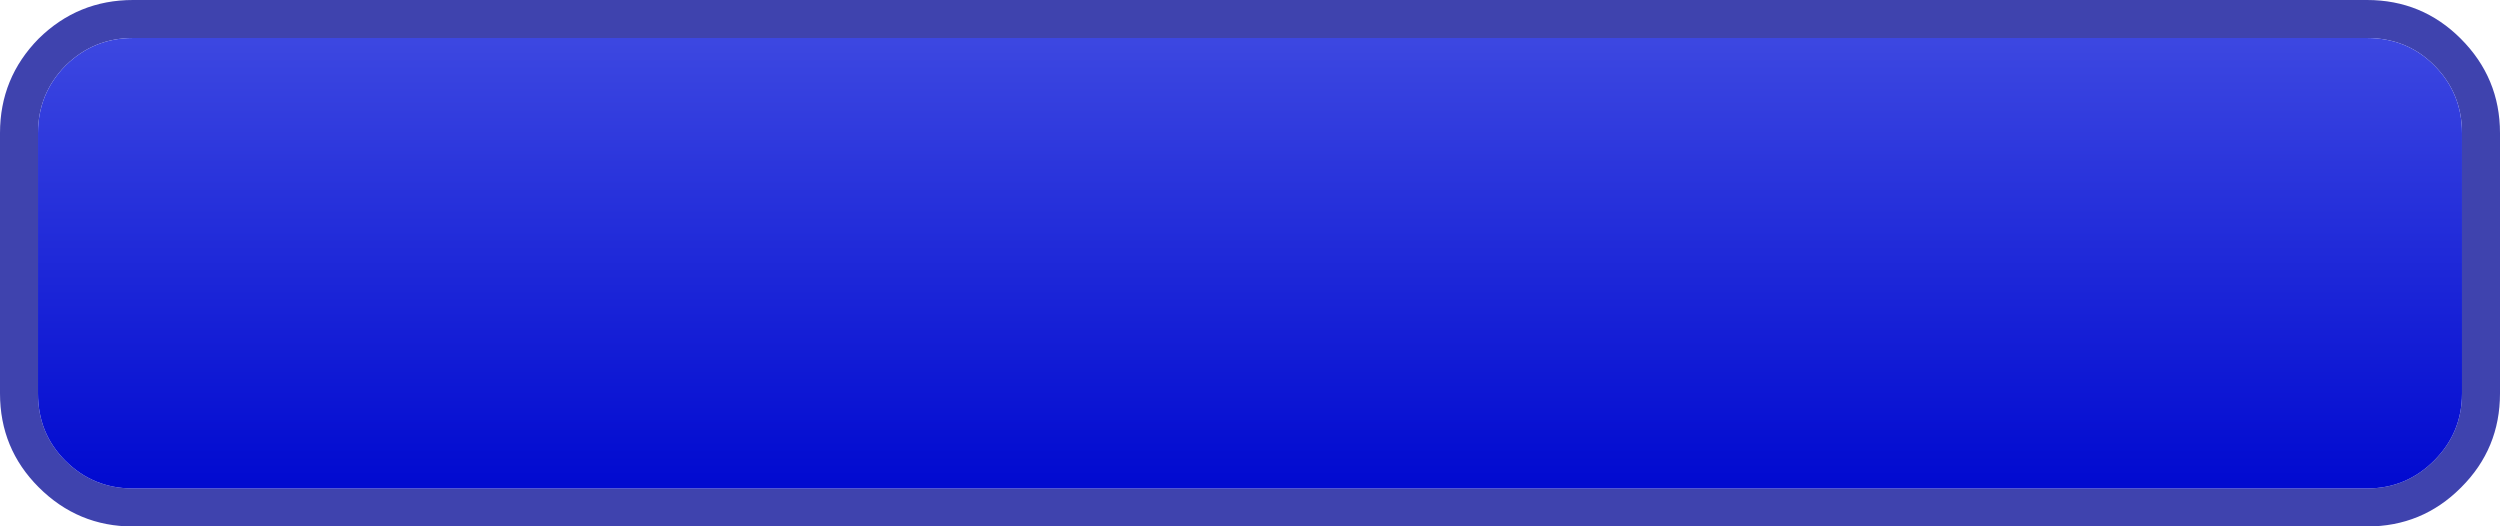
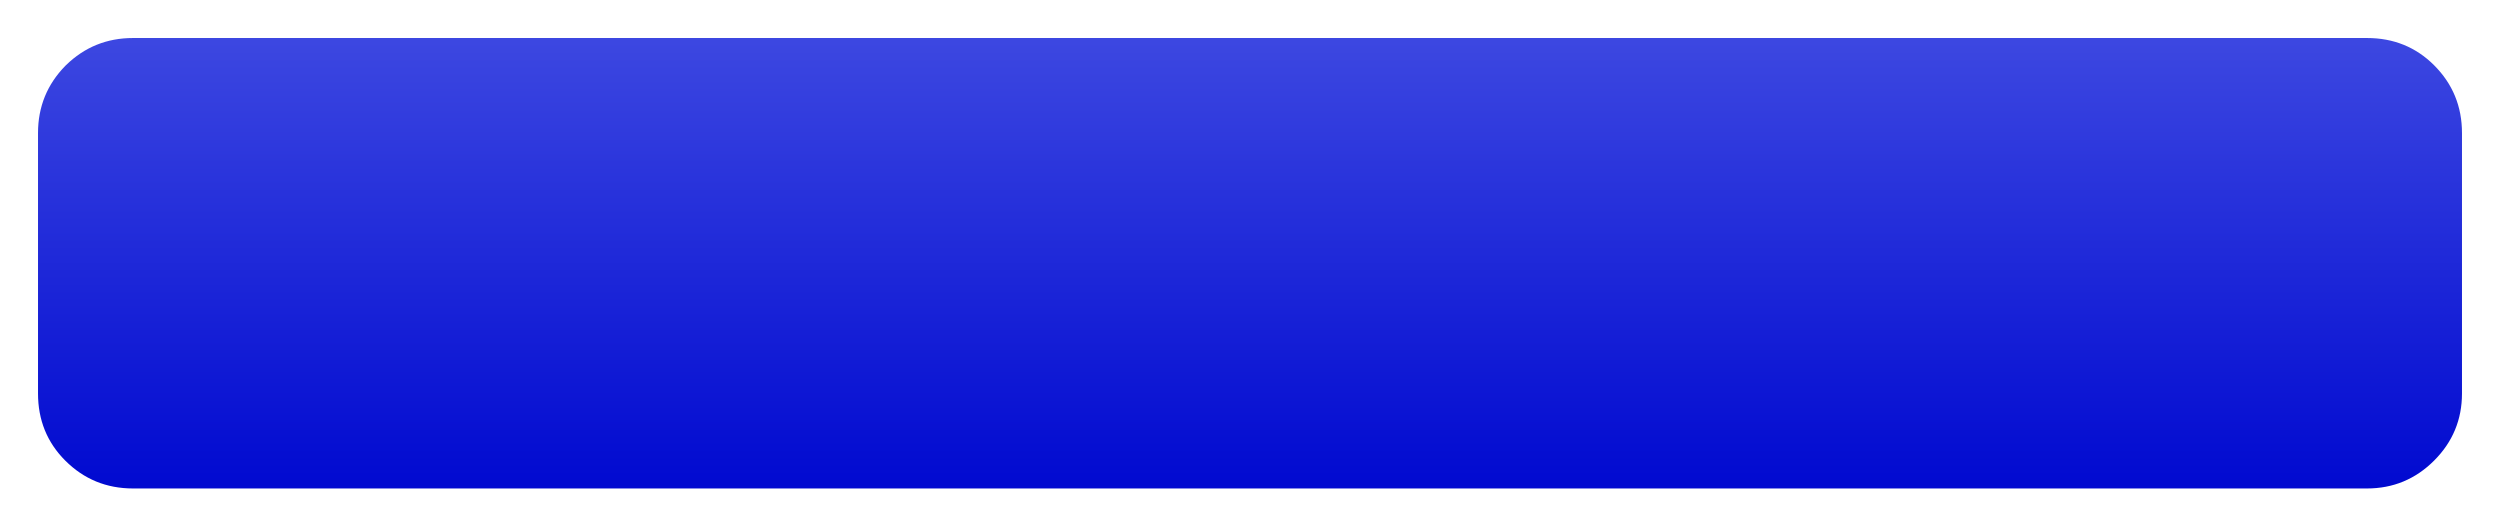
<svg xmlns="http://www.w3.org/2000/svg" height="41.55px" width="197.3px">
  <g transform="matrix(1.0, 0.0, 0.0, 1.0, 100.35, 19.65)">
-     <path d="M91.75 -14.5 Q89.6 -16.65 86.45 -16.65 L-89.85 -16.65 Q-92.95 -16.65 -95.15 -14.5 L-95.2 -14.45 Q-97.35 -12.25 -97.35 -9.15 L-97.35 11.4 Q-97.35 14.55 -95.2 16.7 -93.0 18.9 -89.85 18.9 L86.45 18.9 Q89.55 18.9 91.75 16.7 93.95 14.5 93.95 11.4 L93.95 -9.15 Q93.95 -12.3 91.75 -14.5 M86.45 -19.65 Q90.8 -19.65 93.85 -16.6 96.95 -13.5 96.95 -9.15 L96.95 11.4 Q96.95 15.75 93.9 18.8 L93.85 18.85 Q90.8 21.9 86.45 21.9 L-89.85 21.9 Q-94.2 21.9 -97.3 18.8 -100.35 15.75 -100.35 11.4 L-100.35 -9.15 Q-100.35 -13.5 -97.3 -16.6 -94.2 -19.65 -89.85 -19.65 L86.45 -19.65" fill="#3f43ae" fill-rule="evenodd" stroke="none" />
    <path d="M91.75 -14.5 Q93.95 -12.3 93.95 -9.15 L93.95 11.4 Q93.95 14.5 91.75 16.7 89.55 18.9 86.45 18.9 L-89.85 18.9 Q-93.0 18.9 -95.2 16.7 -97.35 14.55 -97.35 11.4 L-97.35 -9.15 Q-97.35 -12.25 -95.2 -14.45 L-95.15 -14.5 Q-92.95 -16.65 -89.85 -16.65 L86.45 -16.65 Q89.6 -16.65 91.75 -14.5" fill="url(#gradient0)" fill-rule="evenodd" stroke="none" />
  </g>
  <defs>
    <linearGradient gradientTransform="matrix(0.0, 0.022, -0.022, 0.0, -1.7, 1.1)" gradientUnits="userSpaceOnUse" id="gradient0" spreadMethod="pad" x1="-819.2" x2="819.2">
      <stop offset="0.0" stop-color="#3d48e1" />
      <stop offset="1.0" stop-color="#0009d0" />
    </linearGradient>
  </defs>
</svg>